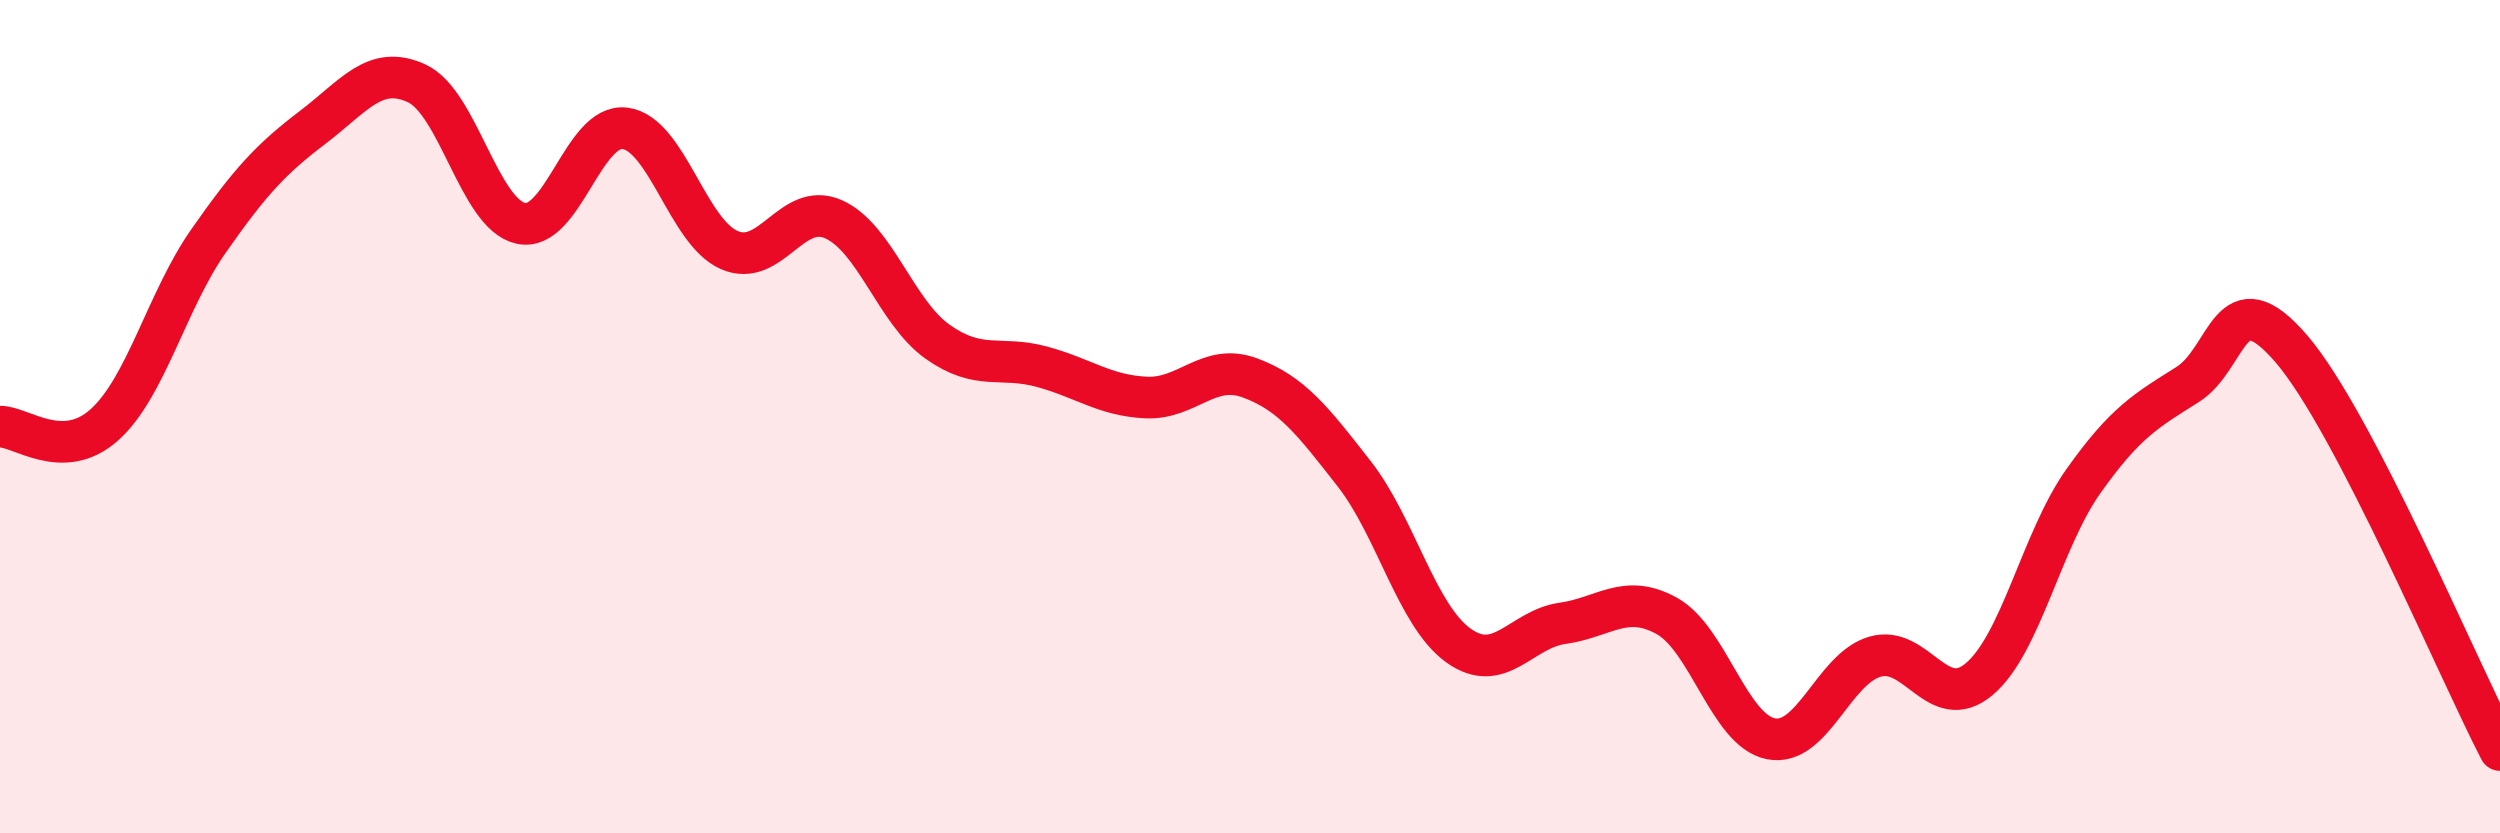
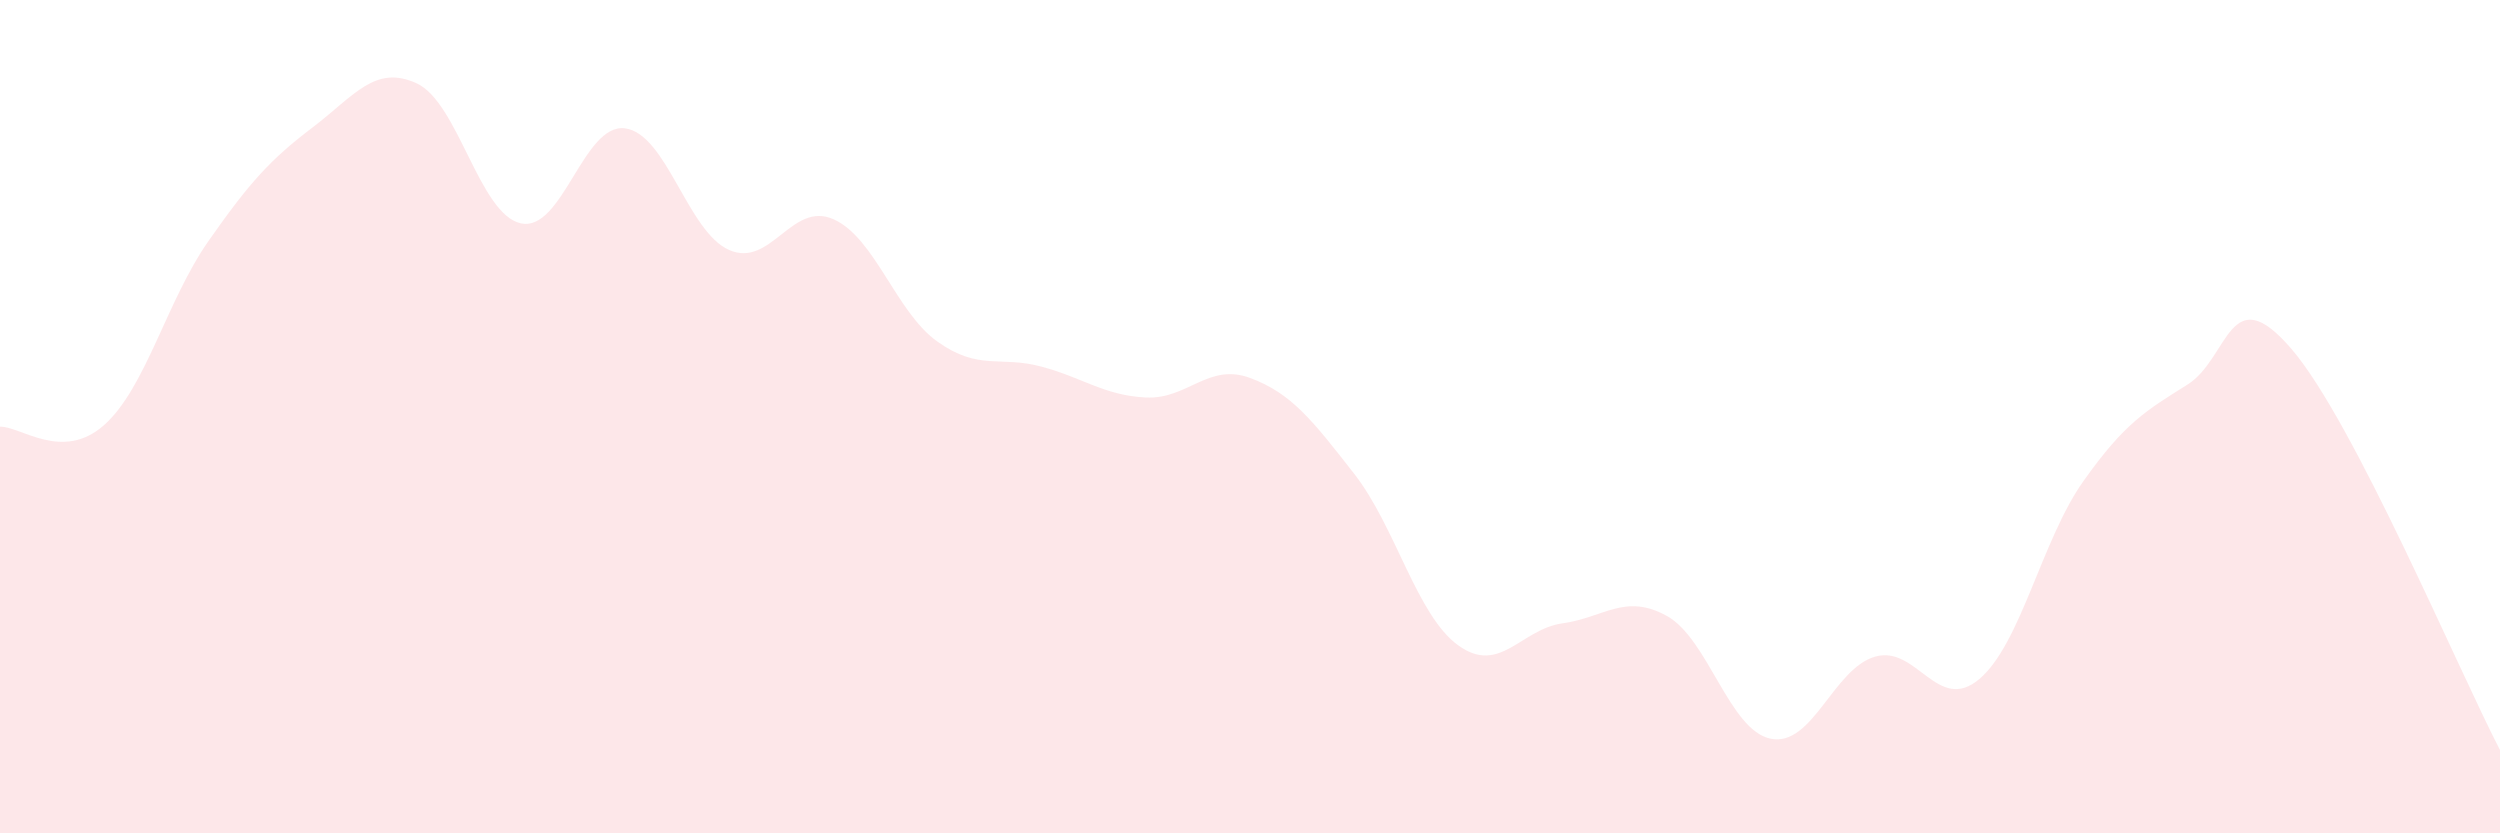
<svg xmlns="http://www.w3.org/2000/svg" width="60" height="20" viewBox="0 0 60 20">
  <path d="M 0,10.24 C 0.5,10.23 1.5,11.09 2.5,10.2 C 3.5,9.31 4,7.22 5,5.79 C 6,4.36 6.5,3.82 7.5,3.06 C 8.5,2.3 9,1.54 10,2 C 11,2.46 11.5,5.14 12.5,5.36 C 13.5,5.58 14,2.95 15,3.08 C 16,3.21 16.5,5.56 17.5,6 C 18.5,6.44 19,4.82 20,5.26 C 21,5.7 21.5,7.49 22.5,8.2 C 23.5,8.91 24,8.53 25,8.8 C 26,9.07 26.5,9.49 27.5,9.54 C 28.5,9.59 29,8.7 30,9.07 C 31,9.44 31.5,10.09 32.5,11.37 C 33.5,12.65 34,14.77 35,15.49 C 36,16.21 36.5,15.1 37.5,14.96 C 38.5,14.82 39,14.23 40,14.78 C 41,15.33 41.5,17.53 42.5,17.73 C 43.5,17.93 44,16.05 45,15.76 C 46,15.47 46.5,17.14 47.5,16.3 C 48.5,15.46 49,12.96 50,11.55 C 51,10.14 51.5,9.86 52.5,9.23 C 53.5,8.6 53.5,6.63 55,8.38 C 56.5,10.13 59,16.08 60,18L60 20L0 20Z" fill="#EB0A25" opacity="0.1" stroke-linecap="round" stroke-linejoin="round" />
-   <path d="M 0,10.24 C 0.5,10.23 1.5,11.09 2.5,10.2 C 3.5,9.31 4,7.22 5,5.79 C 6,4.36 6.5,3.82 7.5,3.06 C 8.5,2.3 9,1.54 10,2 C 11,2.46 11.5,5.14 12.5,5.36 C 13.5,5.58 14,2.95 15,3.08 C 16,3.21 16.5,5.56 17.5,6 C 18.5,6.44 19,4.82 20,5.26 C 21,5.7 21.5,7.49 22.5,8.2 C 23.5,8.91 24,8.53 25,8.8 C 26,9.07 26.5,9.49 27.5,9.54 C 28.5,9.59 29,8.7 30,9.07 C 31,9.44 31.5,10.09 32.5,11.37 C 33.5,12.65 34,14.77 35,15.49 C 36,16.21 36.5,15.1 37.5,14.96 C 38.5,14.82 39,14.23 40,14.78 C 41,15.33 41.5,17.53 42.5,17.73 C 43.5,17.93 44,16.05 45,15.76 C 46,15.47 46.5,17.14 47.5,16.3 C 48.5,15.46 49,12.96 50,11.55 C 51,10.14 51.5,9.86 52.5,9.23 C 53.5,8.6 53.5,6.63 55,8.38 C 56.5,10.13 59,16.08 60,18" stroke="#EB0A25" stroke-width="1" fill="none" stroke-linecap="round" stroke-linejoin="round" />
</svg>